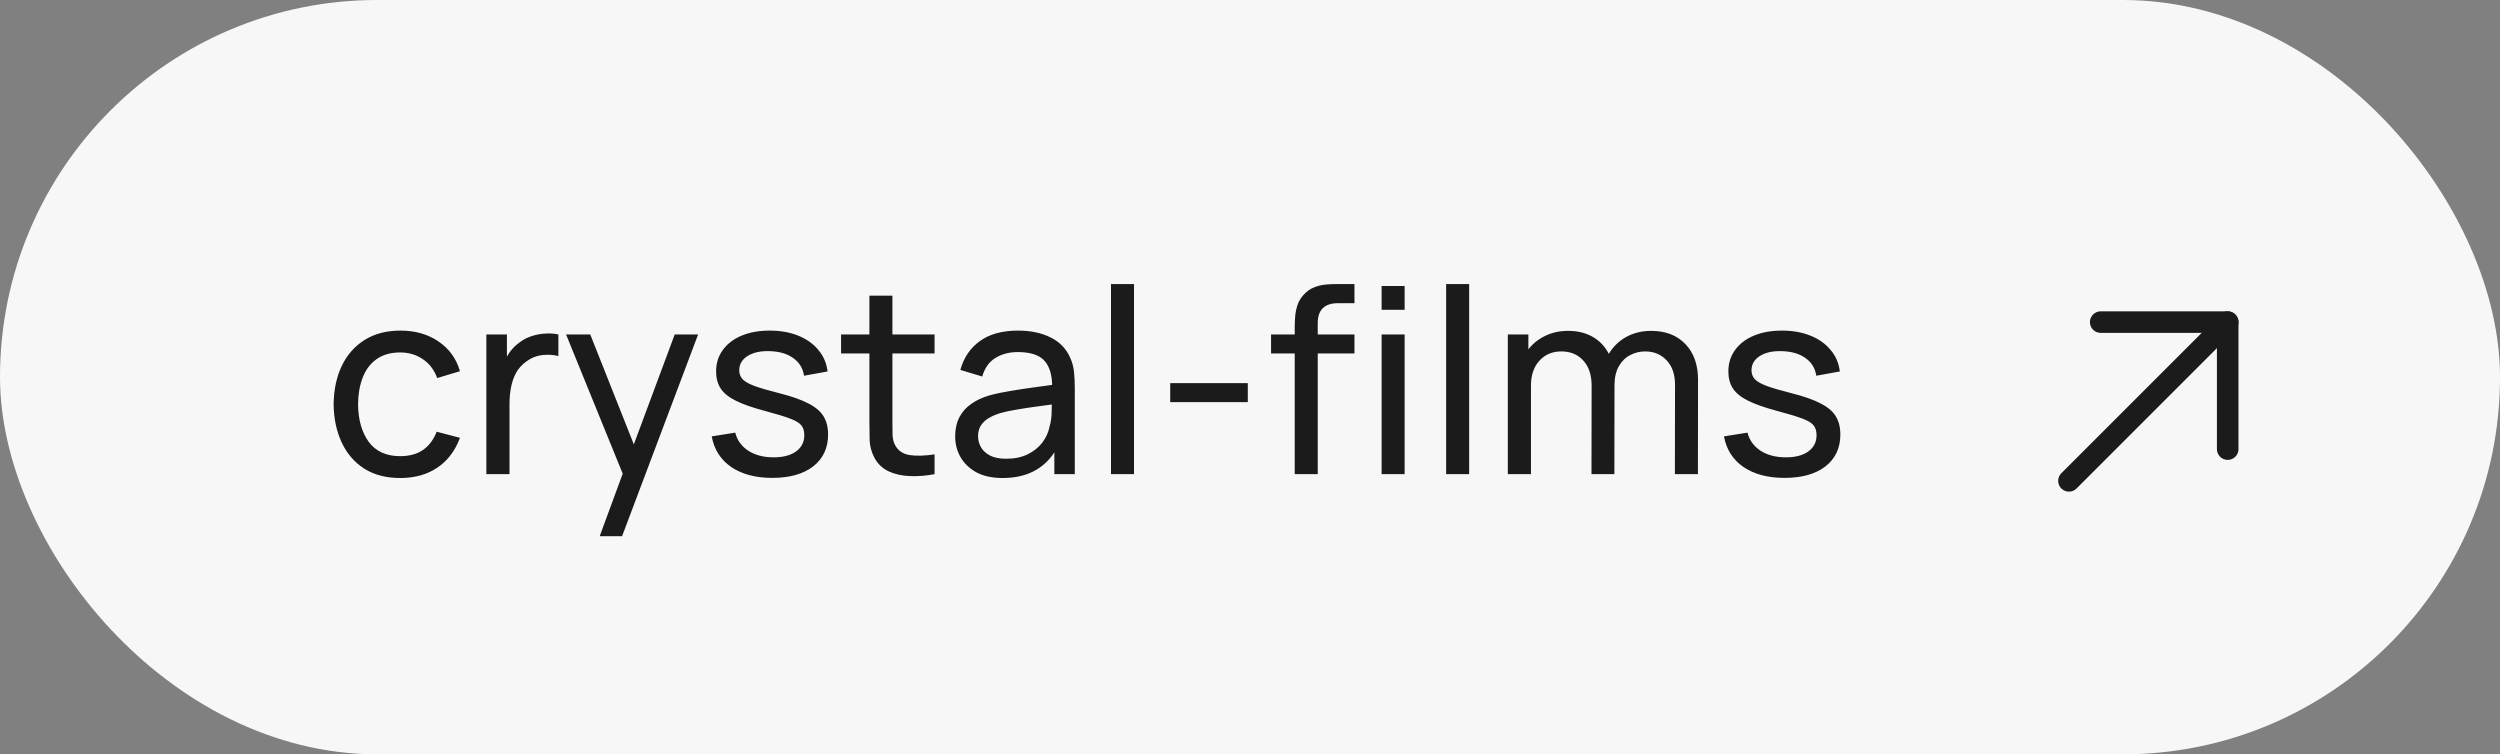
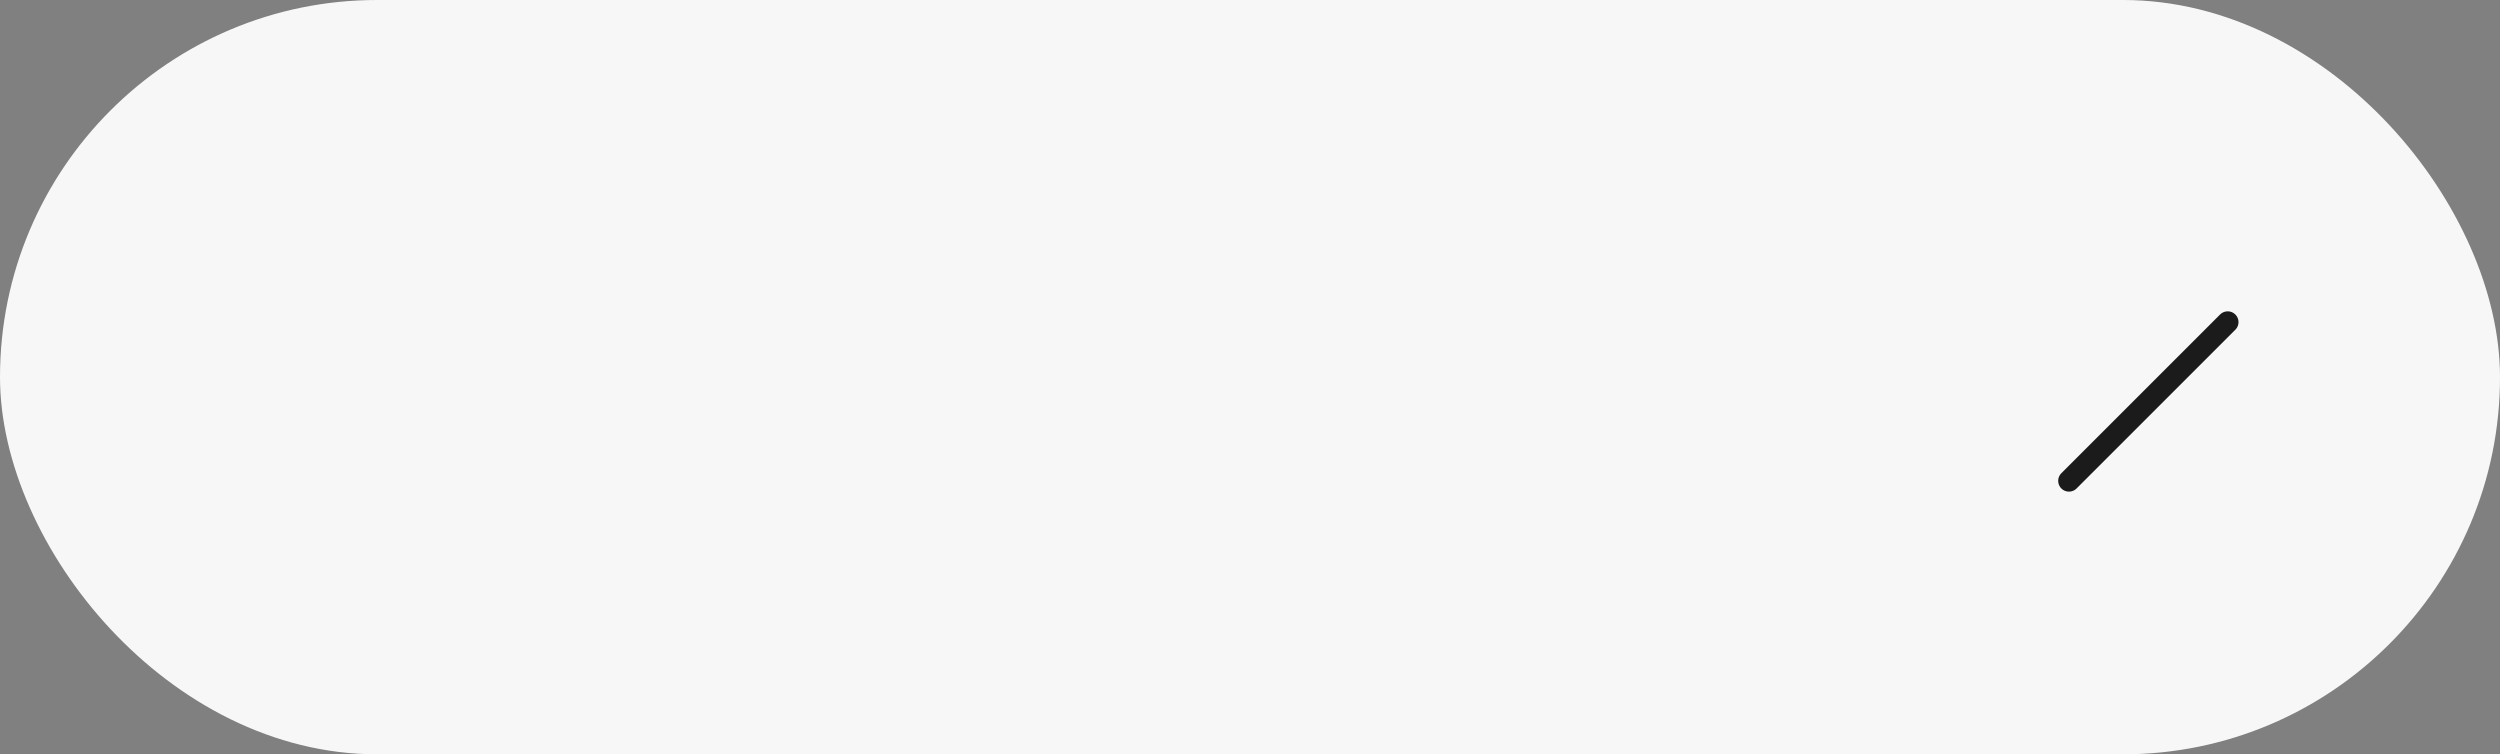
<svg xmlns="http://www.w3.org/2000/svg" width="116" height="35" viewBox="0 0 116 35" fill="none">
  <rect x="0" y="0" width="116" height="35" fill="#808080" stroke="none" />
  <rect width="116" height="35" rx="17.5" fill="#F7F7F7" />
-   <path d="M18.57 22.18C17.914 22.18 17.356 22.034 16.896 21.742C16.44 21.446 16.092 21.04 15.852 20.524C15.612 20.008 15.488 19.42 15.48 18.76C15.488 18.084 15.614 17.49 15.858 16.978C16.106 16.462 16.46 16.06 16.92 15.772C17.38 15.484 17.934 15.34 18.582 15.34C19.266 15.34 19.854 15.508 20.346 15.844C20.842 16.18 21.174 16.64 21.342 17.224L20.286 17.542C20.15 17.166 19.928 16.874 19.62 16.666C19.316 16.458 18.966 16.354 18.57 16.354C18.126 16.354 17.76 16.458 17.472 16.666C17.184 16.87 16.97 17.154 16.83 17.518C16.69 17.878 16.618 18.292 16.614 18.76C16.622 19.48 16.788 20.062 17.112 20.506C17.44 20.946 17.926 21.166 18.57 21.166C18.994 21.166 19.346 21.07 19.626 20.878C19.906 20.682 20.118 20.4 20.262 20.032L21.342 20.314C21.118 20.918 20.768 21.38 20.292 21.7C19.816 22.02 19.242 22.18 18.57 22.18ZM22.567 22V15.52H23.521V17.086L23.365 16.882C23.441 16.682 23.539 16.498 23.659 16.33C23.783 16.162 23.921 16.024 24.073 15.916C24.241 15.78 24.431 15.676 24.643 15.604C24.855 15.532 25.071 15.49 25.291 15.478C25.511 15.462 25.717 15.476 25.909 15.52V16.522C25.685 16.462 25.439 16.446 25.171 16.474C24.903 16.502 24.655 16.6 24.427 16.768C24.219 16.916 24.057 17.096 23.941 17.308C23.829 17.52 23.751 17.75 23.707 17.998C23.663 18.242 23.641 18.492 23.641 18.748V22H22.567ZM27.826 24.88L29.08 21.472L29.098 22.48L26.266 15.52H27.388L29.608 21.118H29.224L31.306 15.52H32.392L28.864 24.88H27.826ZM35.831 22.174C35.059 22.174 34.425 22.006 33.929 21.67C33.437 21.33 33.135 20.856 33.023 20.248L34.115 20.074C34.203 20.426 34.405 20.706 34.721 20.914C35.037 21.118 35.429 21.22 35.897 21.22C36.341 21.22 36.689 21.128 36.941 20.944C37.193 20.76 37.319 20.51 37.319 20.194C37.319 20.01 37.277 19.862 37.193 19.75C37.109 19.634 36.935 19.526 36.671 19.426C36.411 19.326 36.017 19.206 35.489 19.066C34.917 18.914 34.467 18.756 34.139 18.592C33.811 18.428 33.577 18.238 33.437 18.022C33.297 17.806 33.227 17.544 33.227 17.236C33.227 16.856 33.331 16.524 33.539 16.24C33.747 15.952 34.037 15.73 34.409 15.574C34.785 15.418 35.221 15.34 35.717 15.34C36.209 15.34 36.649 15.418 37.037 15.574C37.425 15.73 37.737 15.952 37.973 16.24C38.213 16.524 38.355 16.856 38.399 17.236L37.307 17.434C37.255 17.086 37.087 16.812 36.803 16.612C36.523 16.412 36.161 16.306 35.717 16.294C35.297 16.278 34.955 16.352 34.691 16.516C34.431 16.68 34.301 16.902 34.301 17.182C34.301 17.338 34.349 17.472 34.445 17.584C34.545 17.696 34.727 17.802 34.991 17.902C35.259 18.002 35.647 18.116 36.155 18.244C36.727 18.388 37.177 18.546 37.505 18.718C37.837 18.886 38.073 19.086 38.213 19.318C38.353 19.546 38.423 19.828 38.423 20.164C38.423 20.788 38.193 21.28 37.733 21.64C37.273 21.996 36.639 22.174 35.831 22.174ZM43.364 22C42.98 22.076 42.6 22.106 42.224 22.09C41.852 22.078 41.52 22.004 41.228 21.868C40.936 21.728 40.714 21.512 40.562 21.22C40.434 20.964 40.364 20.706 40.352 20.446C40.344 20.182 40.34 19.884 40.34 19.552V13.72H41.408V19.504C41.408 19.768 41.41 19.994 41.414 20.182C41.422 20.37 41.464 20.532 41.54 20.668C41.684 20.924 41.912 21.074 42.224 21.118C42.54 21.162 42.92 21.15 43.364 21.082V22ZM39.026 16.402V15.52H43.364V16.402H39.026ZM46.522 22.18C46.038 22.18 45.632 22.092 45.304 21.916C44.98 21.736 44.734 21.5 44.566 21.208C44.402 20.916 44.32 20.596 44.32 20.248C44.32 19.908 44.384 19.614 44.512 19.366C44.644 19.114 44.828 18.906 45.064 18.742C45.3 18.574 45.582 18.442 45.91 18.346C46.218 18.262 46.562 18.19 46.942 18.13C47.326 18.066 47.714 18.008 48.106 17.956C48.498 17.904 48.864 17.854 49.204 17.806L48.82 18.028C48.832 17.452 48.716 17.026 48.472 16.75C48.232 16.474 47.816 16.336 47.224 16.336C46.832 16.336 46.488 16.426 46.192 16.606C45.9 16.782 45.694 17.07 45.574 17.47L44.56 17.164C44.716 16.596 45.018 16.15 45.466 15.826C45.914 15.502 46.504 15.34 47.236 15.34C47.824 15.34 48.328 15.446 48.748 15.658C49.172 15.866 49.476 16.182 49.66 16.606C49.752 16.806 49.81 17.024 49.834 17.26C49.858 17.492 49.87 17.736 49.87 17.992V22H48.922V20.446L49.144 20.59C48.9 21.114 48.558 21.51 48.118 21.778C47.682 22.046 47.15 22.18 46.522 22.18ZM46.684 21.286C47.068 21.286 47.4 21.218 47.68 21.082C47.964 20.942 48.192 20.76 48.364 20.536C48.536 20.308 48.648 20.06 48.7 19.792C48.76 19.592 48.792 19.37 48.796 19.126C48.804 18.878 48.808 18.688 48.808 18.556L49.18 18.718C48.832 18.766 48.49 18.812 48.154 18.856C47.818 18.9 47.5 18.948 47.2 19C46.9 19.048 46.63 19.106 46.39 19.174C46.214 19.23 46.048 19.302 45.892 19.39C45.74 19.478 45.616 19.592 45.52 19.732C45.428 19.868 45.382 20.038 45.382 20.242C45.382 20.418 45.426 20.586 45.514 20.746C45.606 20.906 45.746 21.036 45.934 21.136C46.126 21.236 46.376 21.286 46.684 21.286ZM51.55 22V13.18H52.618V22H51.55ZM54.298 18.658V17.776H57.898V18.658H54.298ZM60.075 22V15.166C60.075 14.998 60.083 14.828 60.099 14.656C60.115 14.48 60.151 14.31 60.207 14.146C60.263 13.978 60.355 13.824 60.483 13.684C60.631 13.52 60.793 13.404 60.969 13.336C61.145 13.264 61.323 13.22 61.503 13.204C61.687 13.188 61.861 13.18 62.025 13.18H62.847V14.068H62.085C61.769 14.068 61.533 14.146 61.377 14.302C61.221 14.454 61.143 14.686 61.143 14.998V22H60.075ZM58.977 16.402V15.52H62.847V16.402H58.977ZM64.107 14.374V13.27H65.175V14.374H64.107ZM64.107 22V15.52H65.175V22H64.107ZM67.101 22V13.18H68.169V22H67.101ZM77.715 22L77.721 17.854C77.721 17.37 77.591 16.992 77.331 16.72C77.075 16.444 76.741 16.306 76.329 16.306C76.089 16.306 75.861 16.362 75.645 16.474C75.429 16.582 75.253 16.754 75.117 16.99C74.981 17.222 74.913 17.52 74.913 17.884L74.349 17.656C74.341 17.196 74.435 16.794 74.631 16.45C74.831 16.102 75.103 15.832 75.447 15.64C75.791 15.448 76.179 15.352 76.611 15.352C77.287 15.352 77.819 15.558 78.207 15.97C78.595 16.378 78.789 16.928 78.789 17.62L78.783 22H77.715ZM69.963 22V15.52H70.917V17.254H71.037V22H69.963ZM73.845 22L73.851 17.896C73.851 17.4 73.723 17.012 73.467 16.732C73.211 16.448 72.871 16.306 72.447 16.306C72.027 16.306 71.687 16.45 71.427 16.738C71.167 17.026 71.037 17.408 71.037 17.884L70.473 17.548C70.473 17.128 70.573 16.752 70.773 16.42C70.973 16.088 71.245 15.828 71.589 15.64C71.933 15.448 72.323 15.352 72.759 15.352C73.195 15.352 73.575 15.444 73.899 15.628C74.223 15.812 74.473 16.076 74.649 16.42C74.825 16.76 74.913 17.166 74.913 17.638L74.907 22H73.845ZM82.8 22.174C82.028 22.174 81.394 22.006 80.898 21.67C80.406 21.33 80.104 20.856 79.992 20.248L81.084 20.074C81.172 20.426 81.374 20.706 81.69 20.914C82.006 21.118 82.398 21.22 82.866 21.22C83.31 21.22 83.658 21.128 83.91 20.944C84.162 20.76 84.288 20.51 84.288 20.194C84.288 20.01 84.246 19.862 84.162 19.75C84.078 19.634 83.904 19.526 83.64 19.426C83.38 19.326 82.986 19.206 82.458 19.066C81.886 18.914 81.436 18.756 81.108 18.592C80.78 18.428 80.546 18.238 80.406 18.022C80.266 17.806 80.196 17.544 80.196 17.236C80.196 16.856 80.3 16.524 80.508 16.24C80.716 15.952 81.006 15.73 81.378 15.574C81.754 15.418 82.19 15.34 82.686 15.34C83.178 15.34 83.618 15.418 84.006 15.574C84.394 15.73 84.706 15.952 84.942 16.24C85.182 16.524 85.324 16.856 85.368 17.236L84.276 17.434C84.224 17.086 84.056 16.812 83.772 16.612C83.492 16.412 83.13 16.306 82.686 16.294C82.266 16.278 81.924 16.352 81.66 16.516C81.4 16.68 81.27 16.902 81.27 17.182C81.27 17.338 81.318 17.472 81.414 17.584C81.514 17.696 81.696 17.802 81.96 17.902C82.228 18.002 82.616 18.116 83.124 18.244C83.696 18.388 84.146 18.546 84.474 18.718C84.806 18.886 85.042 19.086 85.182 19.318C85.322 19.546 85.392 19.828 85.392 20.164C85.392 20.788 85.162 21.28 84.702 21.64C84.242 21.996 83.608 22.174 82.8 22.174Z" fill="#1B1B1B" />
  <path d="M96 22.311L103.366 14.946" stroke="#1B1B1B" stroke-linecap="round" stroke-linejoin="round" />
-   <path d="M97.473 14.946H103.365V20.838" stroke="#1B1B1B" stroke-linecap="round" stroke-linejoin="round" />
</svg>